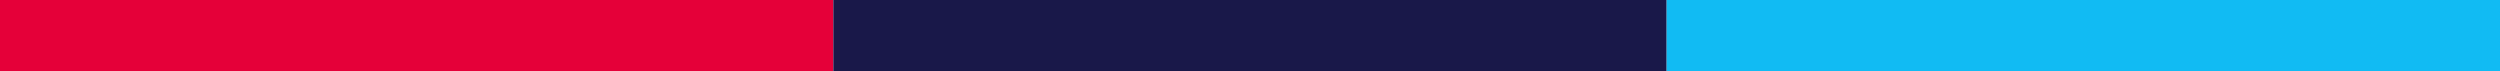
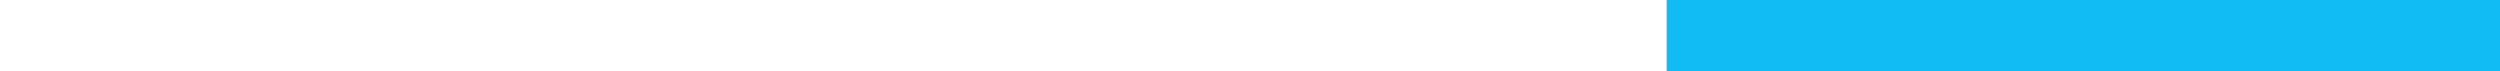
<svg xmlns="http://www.w3.org/2000/svg" width="105" height="3" viewBox="0 0 105 3" fill="none">
-   <rect width="35" height="3" fill="#E50039" />
-   <rect x="35" width="35" height="3" fill="#191849" />
  <rect x="70" width="35" height="3" fill="#11BBF3" />
</svg>